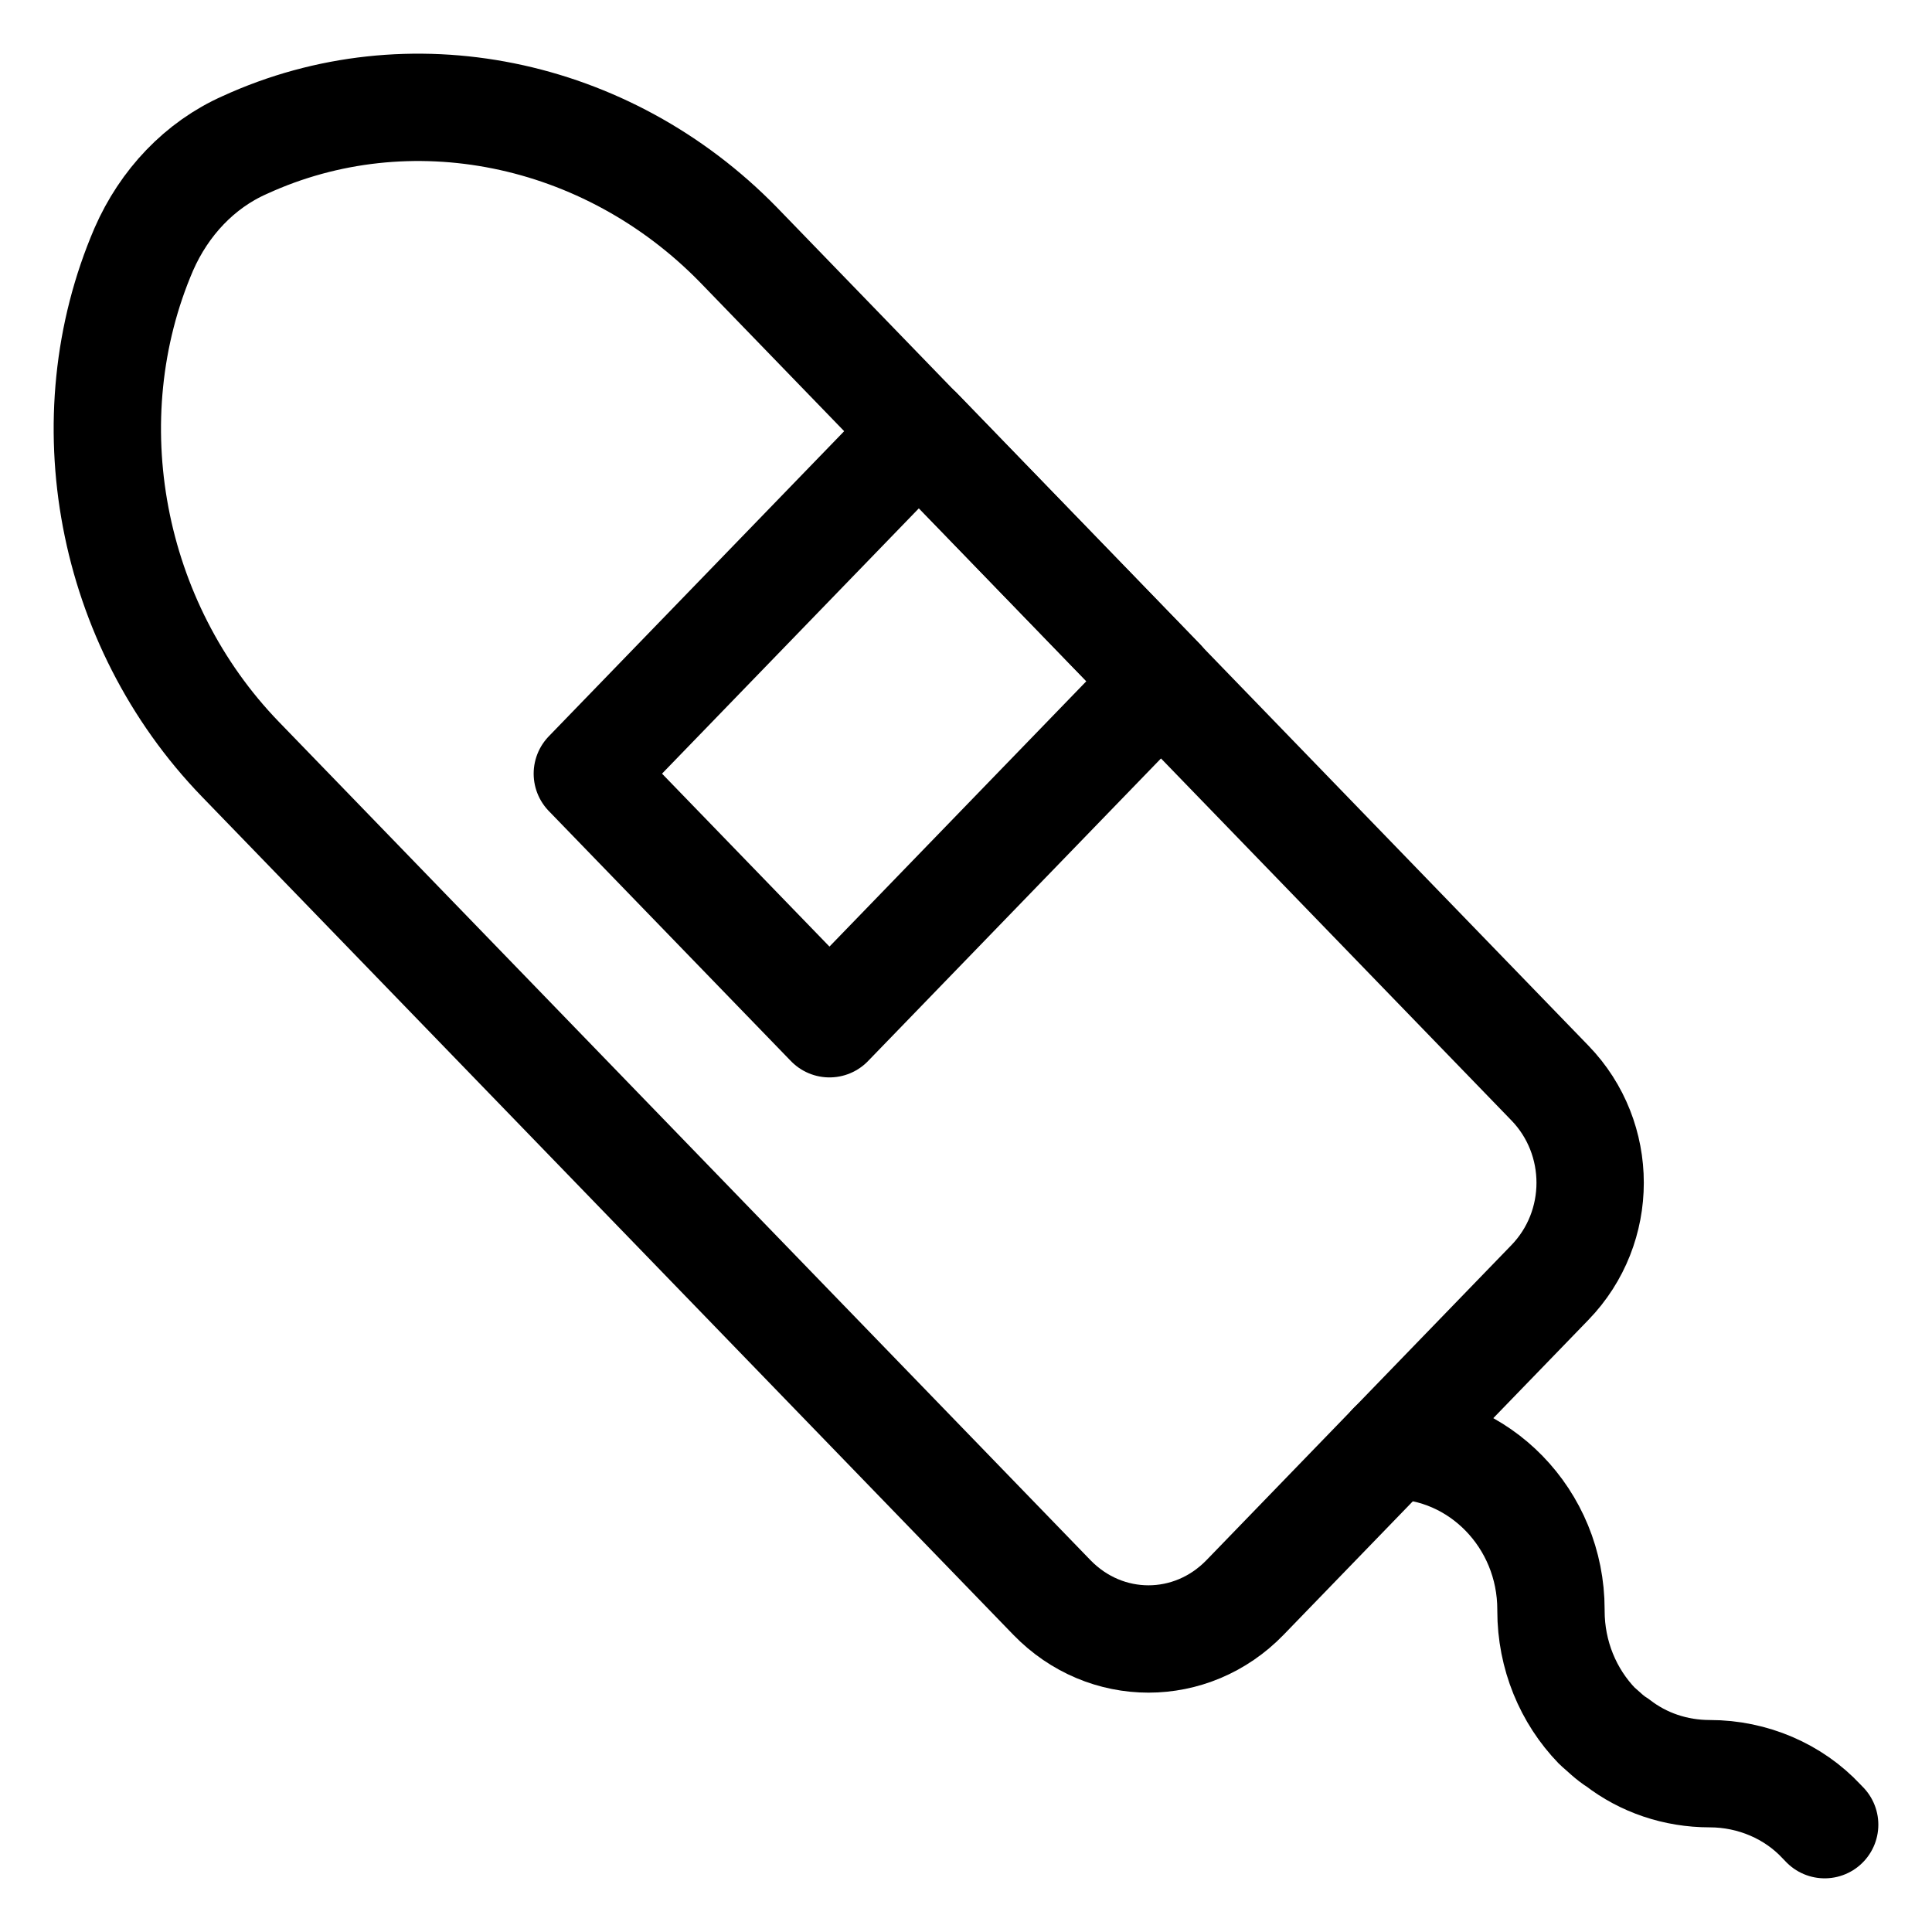
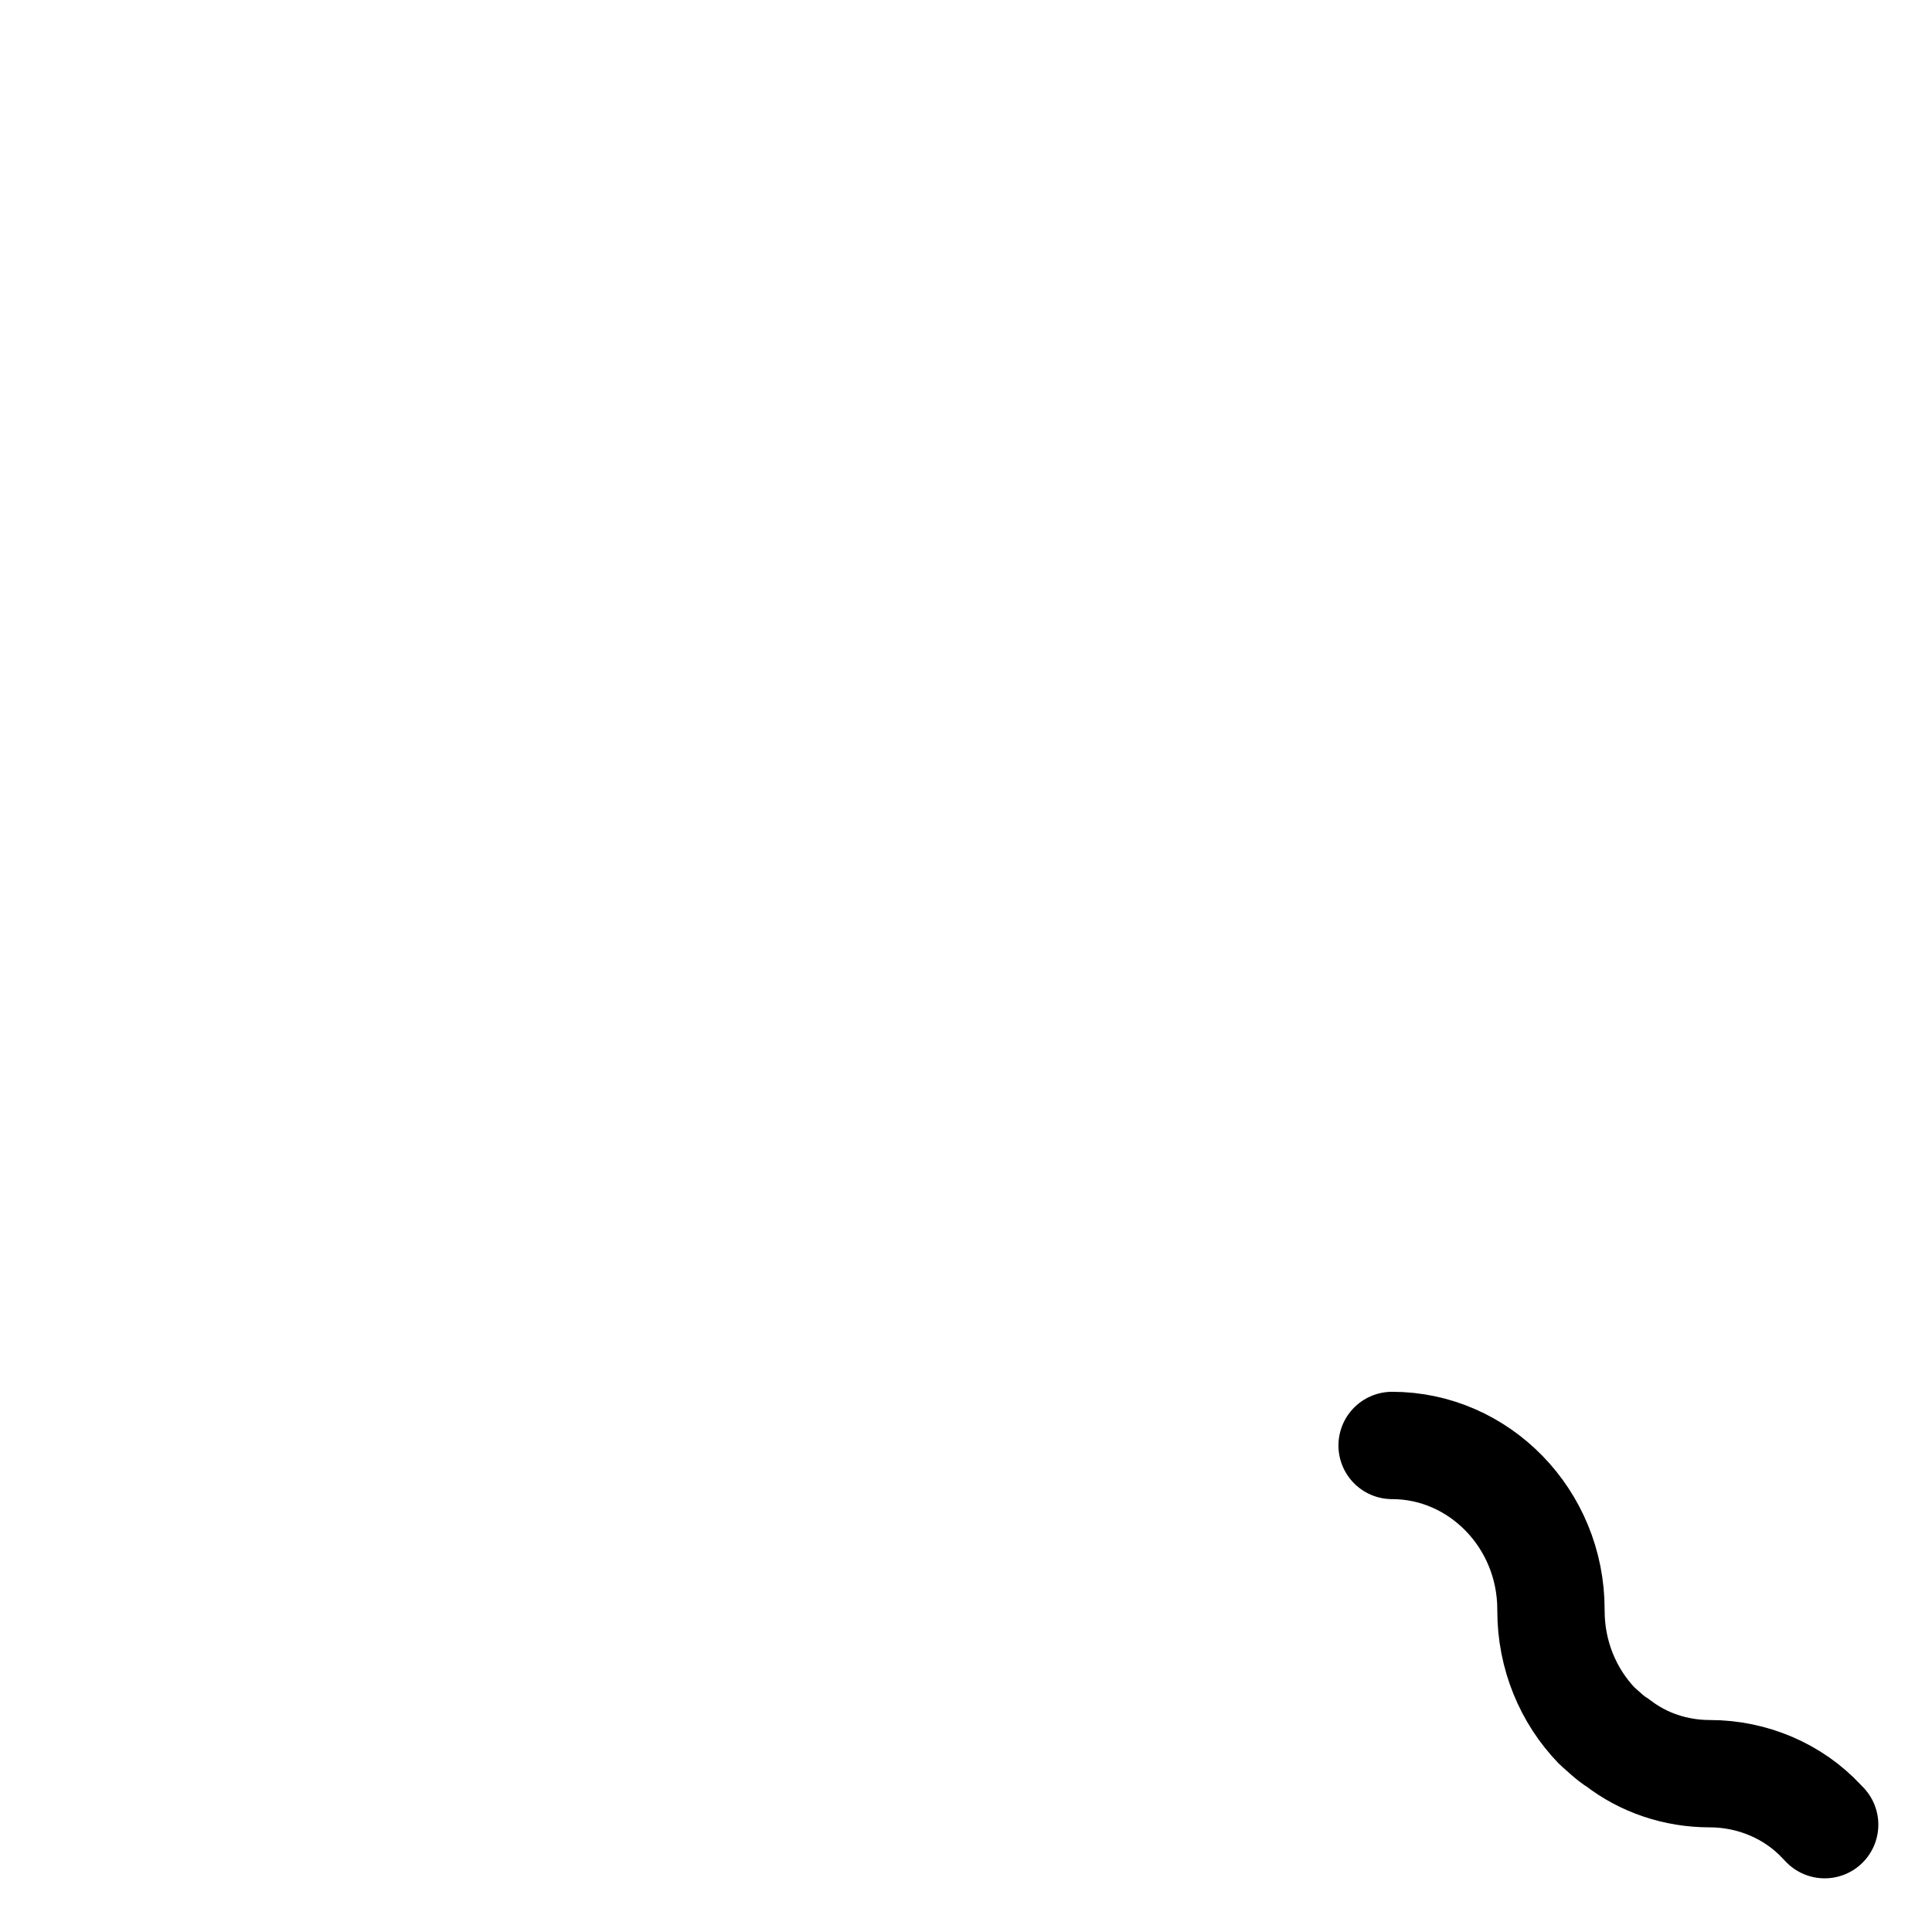
<svg xmlns="http://www.w3.org/2000/svg" fill="none" viewBox="0 0 18 18" height="18" width="18">
  <g clip-path="url(#clip0_1553_591)">
-     <path stroke-linejoin="round" stroke-linecap="round" stroke-miterlimit="10" stroke="black" d="M10.818 6.346L8.562 4.016L5.472 7.208L7.728 9.538L10.818 6.346Z" />
-     <path stroke-linejoin="round" stroke-linecap="round" stroke-miterlimit="10" stroke="black" d="M2.24 7.074C1.02 5.813 0.66 3.903 1.34 2.322C1.53 1.888 1.86 1.537 2.28 1.351C3.81 0.649 5.65 1.021 6.88 2.281L14.44 10.09C14.94 10.606 14.94 11.433 14.44 11.949L11.6 14.883C11.1 15.399 10.3 15.399 9.8 14.883L2.24 7.074Z" />
    <path stroke-linejoin="round" stroke-linecap="round" stroke-miterlimit="10" stroke="black" d="M17 17C16.99 16.99 16.98 16.979 16.97 16.969C16.71 16.69 16.33 16.525 15.93 16.525C15.61 16.525 15.31 16.422 15.07 16.236C15 16.194 14.94 16.132 14.88 16.081C14.61 15.802 14.45 15.42 14.45 15.007V14.996C14.45 14.149 13.78 13.467 12.97 13.467" />
  </g>
  <defs>
    <clipPath id="clip0_1553_591">
      <rect fill="white" height="18" width="18" />
    </clipPath>
  </defs>
</svg>